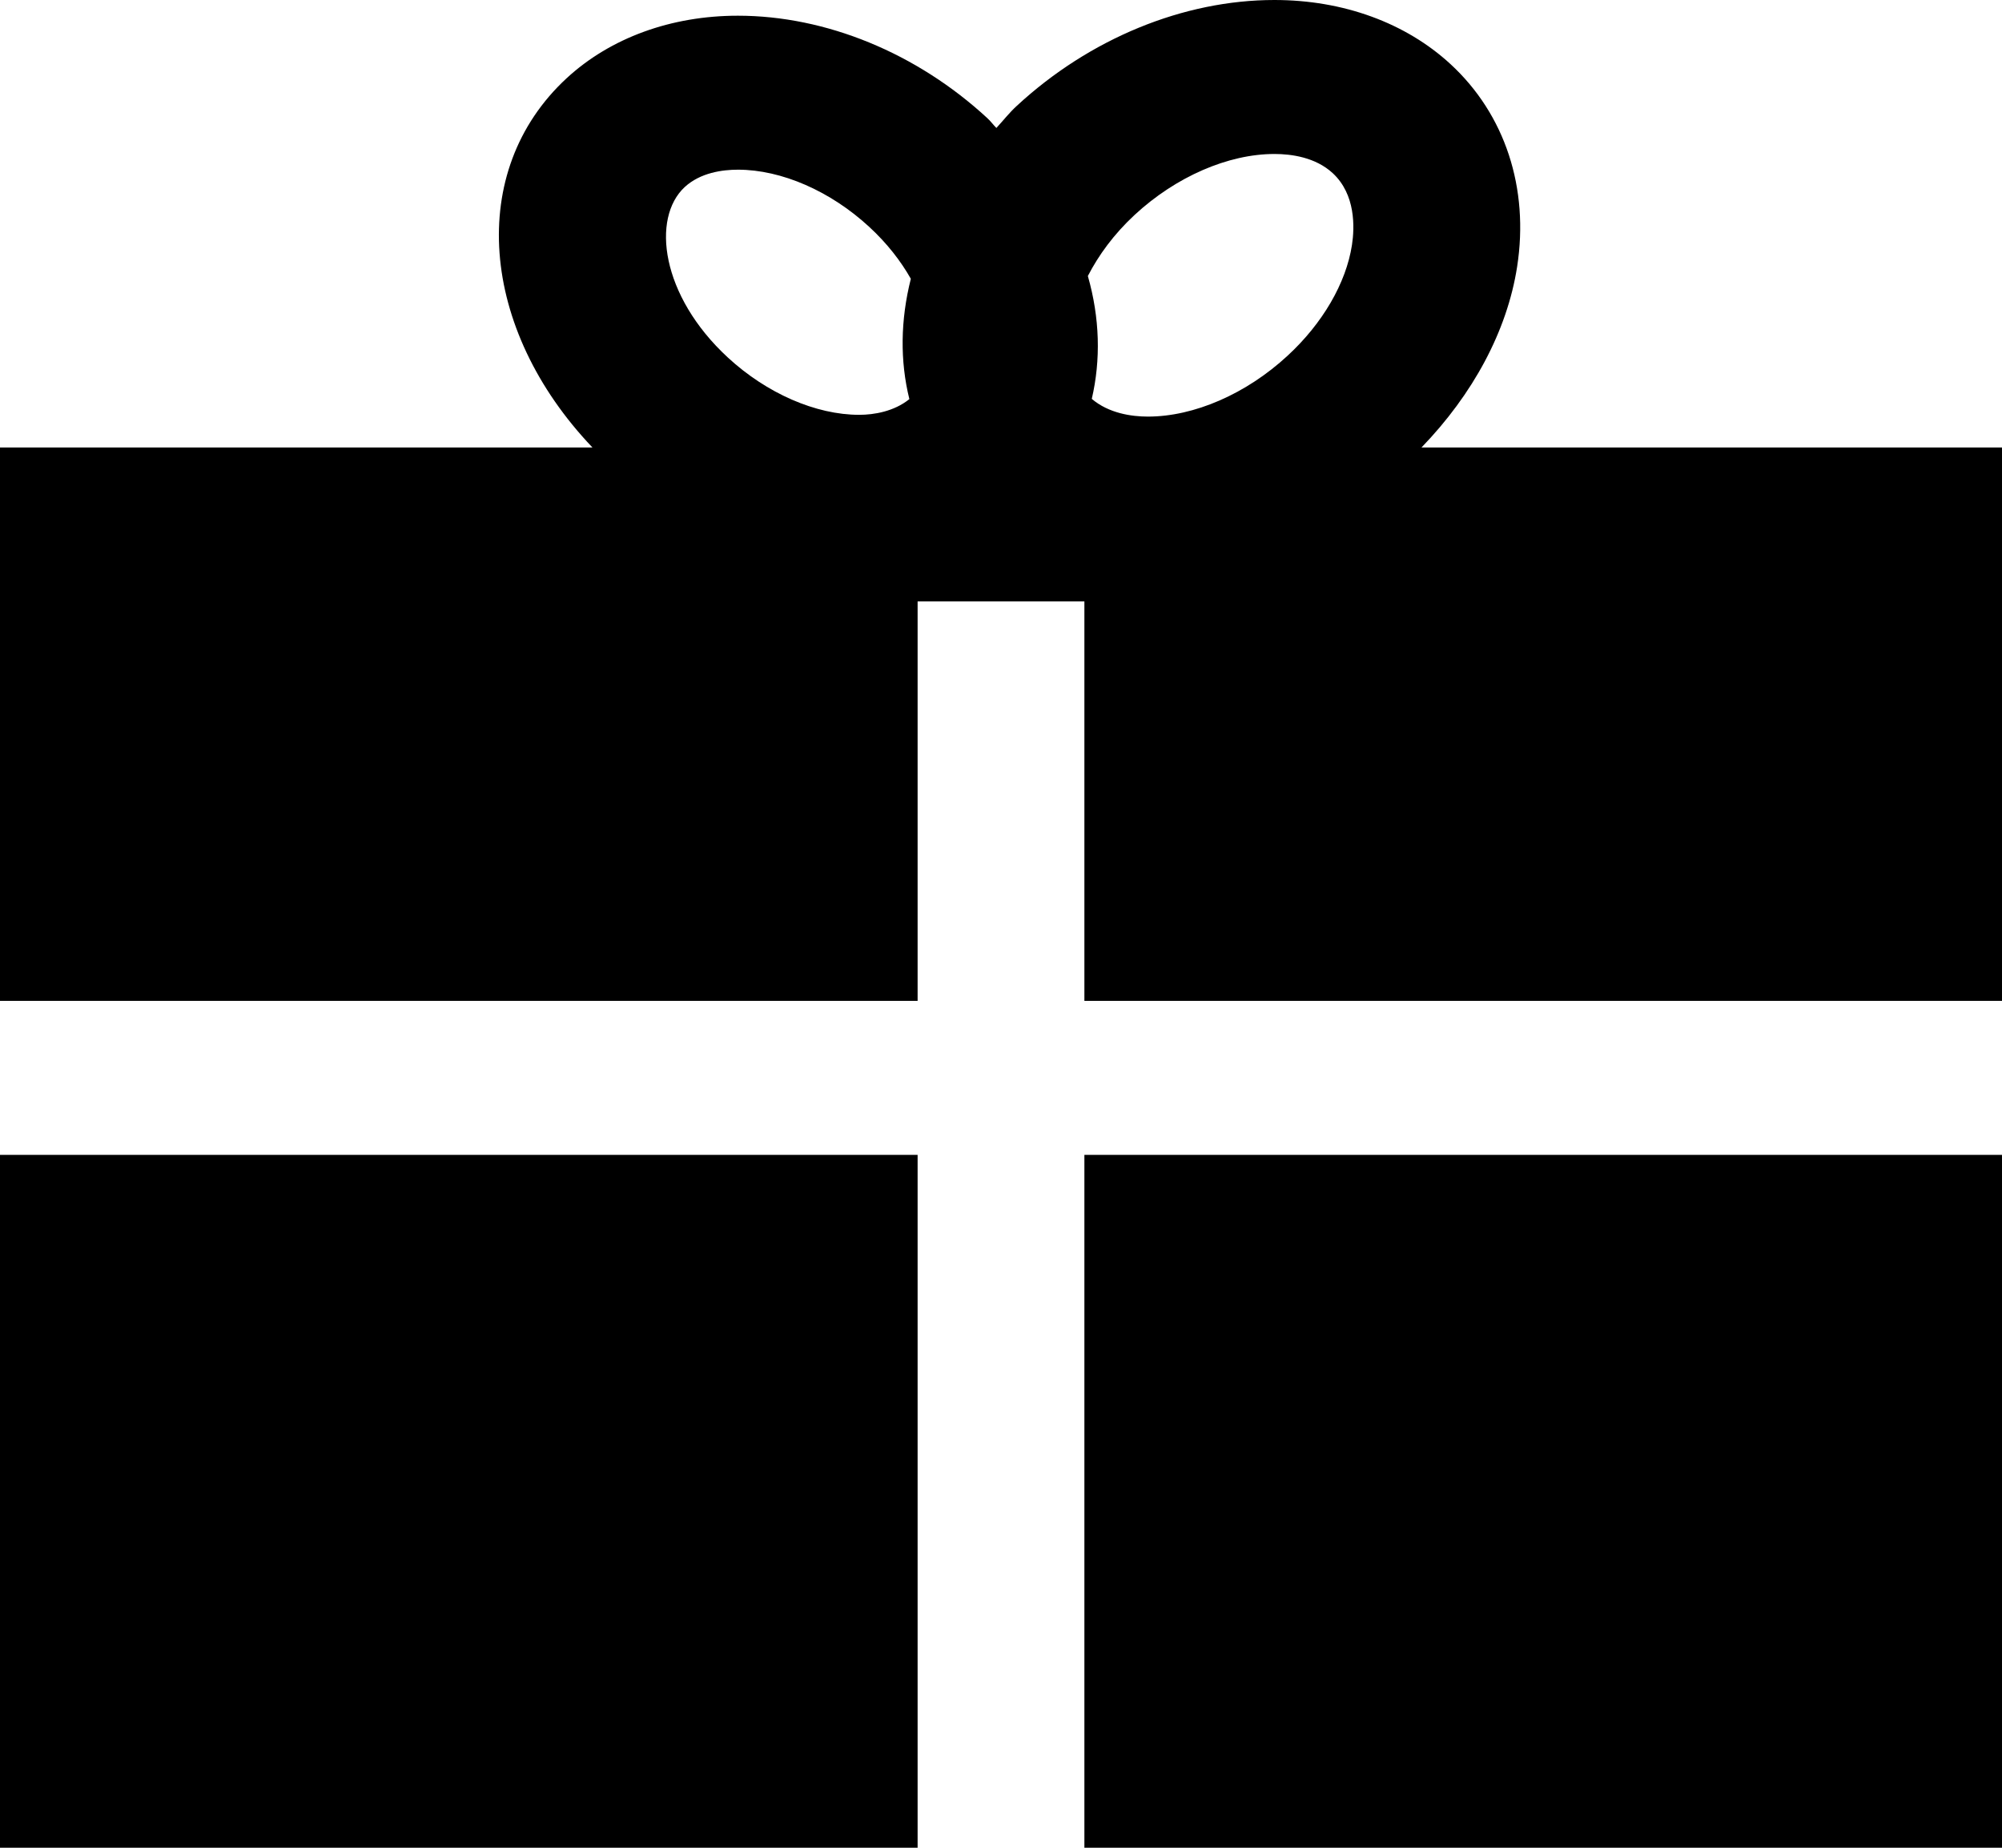
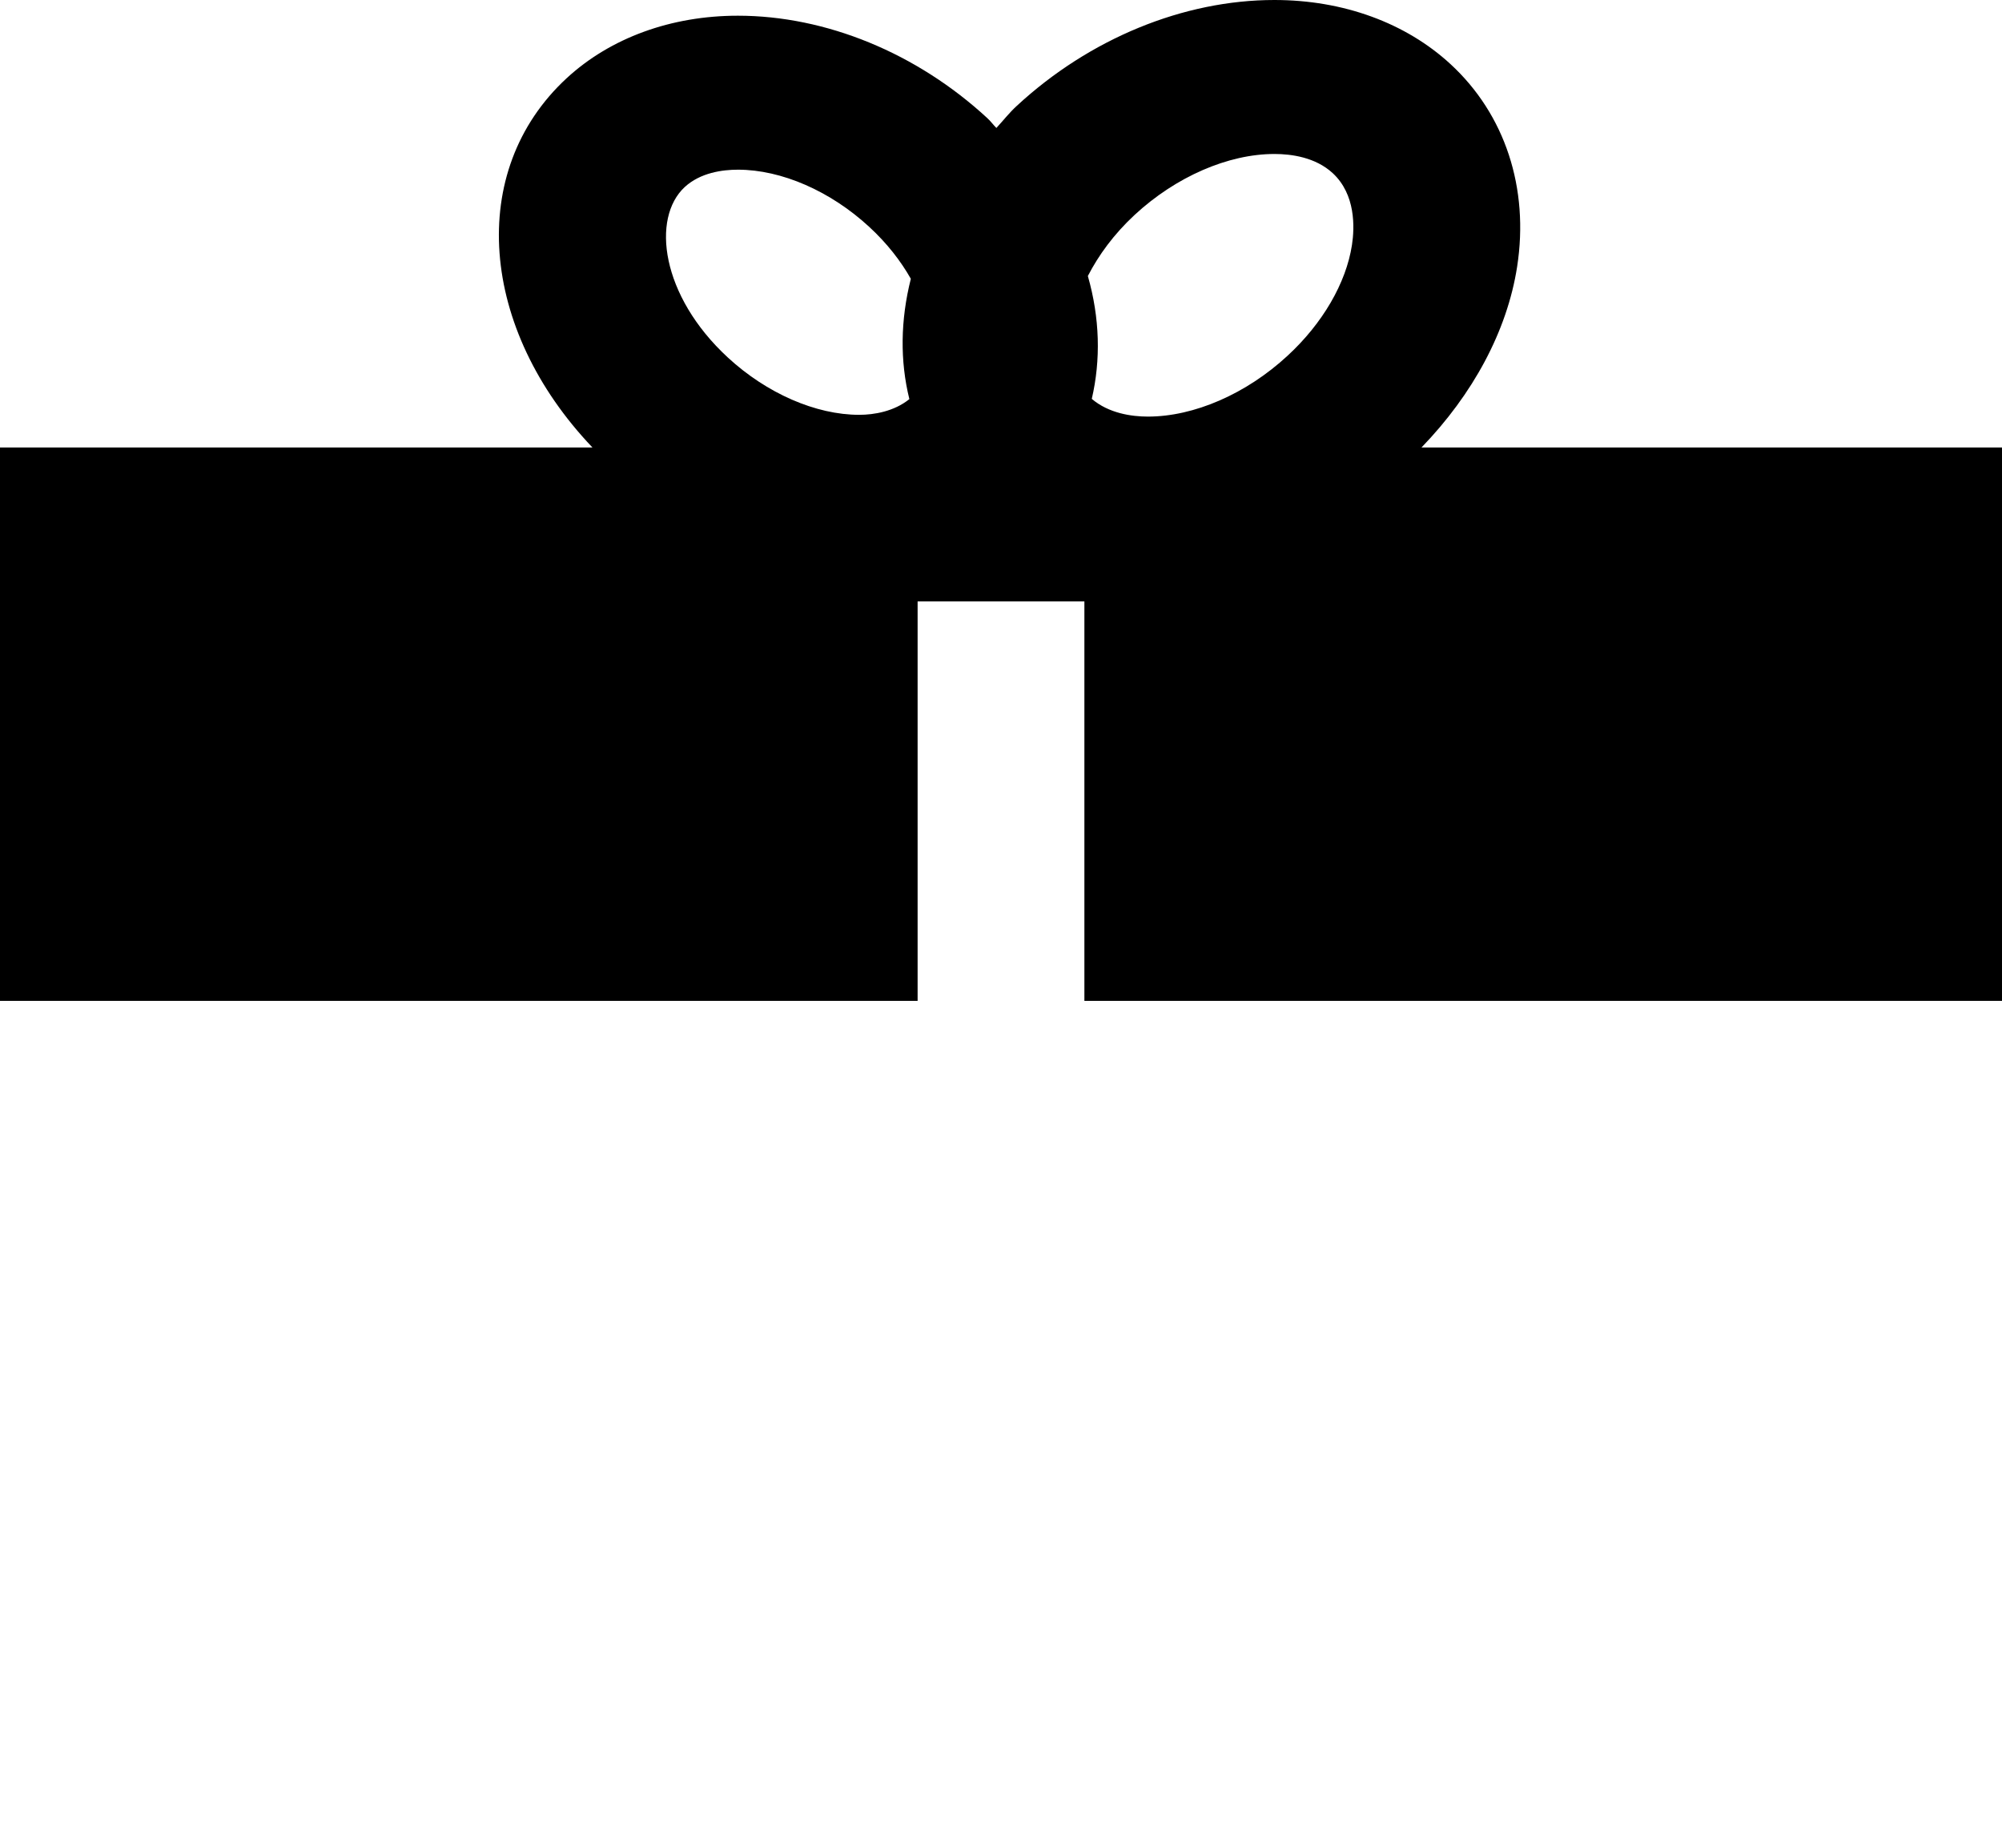
<svg xmlns="http://www.w3.org/2000/svg" width="26" height="24" viewBox="0 0 26 24" fill="none">
  <path d="M18.461 5.812C19.127 5.123 19.573 4.302 19.703 3.464C19.861 2.444 19.546 1.486 18.839 0.834C18.256 0.296 17.444 0 16.551 0C15.37 0 14.15 0.501 13.205 1.375C13.106 1.466 13.029 1.566 12.94 1.662C12.898 1.62 12.867 1.575 12.822 1.534C11.907 0.689 10.727 0.204 9.583 0.204C8.716 0.204 7.927 0.492 7.359 1.016C6.055 2.221 6.228 4.273 7.694 5.812H0V13H11.917V7.812H14.083V13H26V5.812H18.461ZM11.81 5.184C11.612 5.344 11.351 5.388 11.159 5.388C10.595 5.388 9.958 5.11 9.453 4.644C8.581 3.839 8.459 2.832 8.892 2.43C9.095 2.243 9.38 2.204 9.584 2.204C10.149 2.204 10.786 2.482 11.29 2.948C11.523 3.163 11.699 3.392 11.829 3.621C11.694 4.157 11.687 4.688 11.81 5.184ZM17.558 3.182C17.482 3.677 17.176 4.202 16.721 4.621C16.186 5.116 15.508 5.411 14.908 5.411C14.694 5.411 14.399 5.368 14.179 5.181C14.297 4.674 14.284 4.131 14.128 3.585C14.268 3.314 14.464 3.043 14.738 2.789C15.272 2.295 15.95 2 16.551 2C16.773 2 17.084 2.043 17.307 2.248C17.607 2.525 17.593 2.952 17.558 3.182Z" fill="#2C4496" style="fill:#2C4496;fill:color(display-p3 0.172 0.267 0.588);fill-opacity:1;" />
-   <path d="M11.917 15H0V24H11.917V15Z" fill="#2C4496" style="fill:#2C4496;fill:color(display-p3 0.172 0.267 0.588);fill-opacity:1;" />
-   <path d="M26 15H14.083V24H26V15Z" fill="#2C4496" style="fill:#2C4496;fill:color(display-p3 0.172 0.267 0.588);fill-opacity:1;" />
</svg>